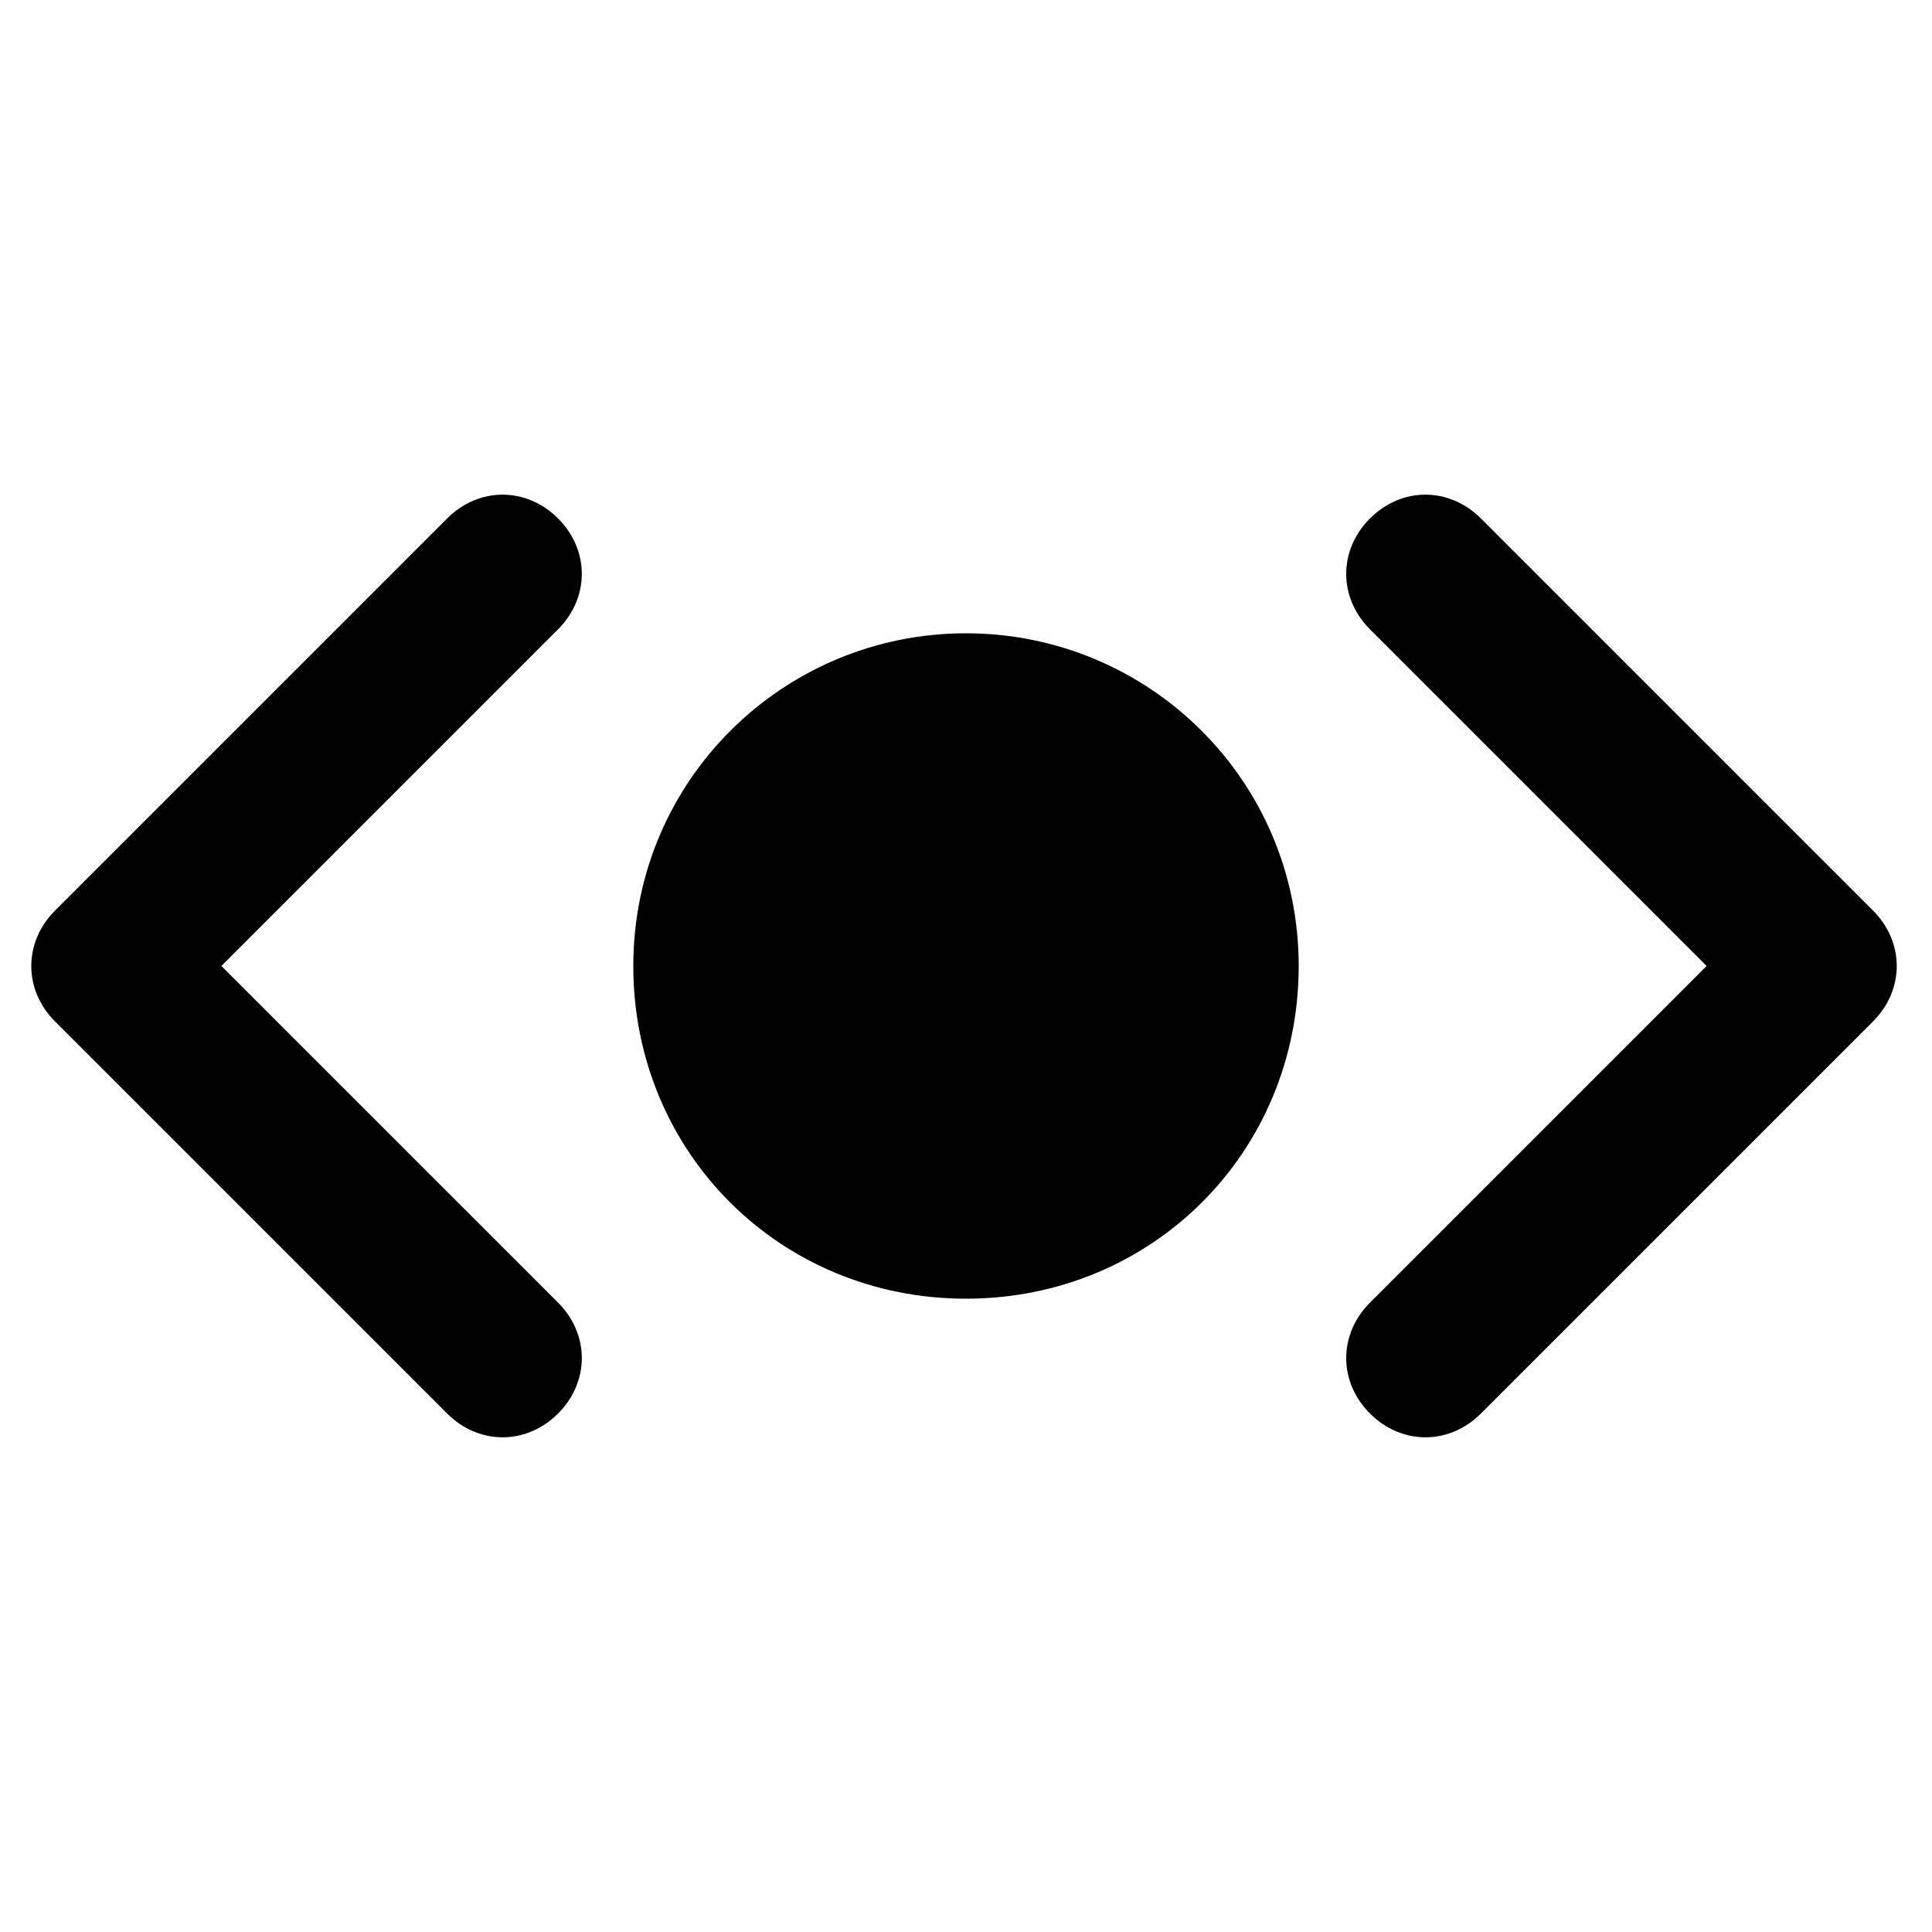
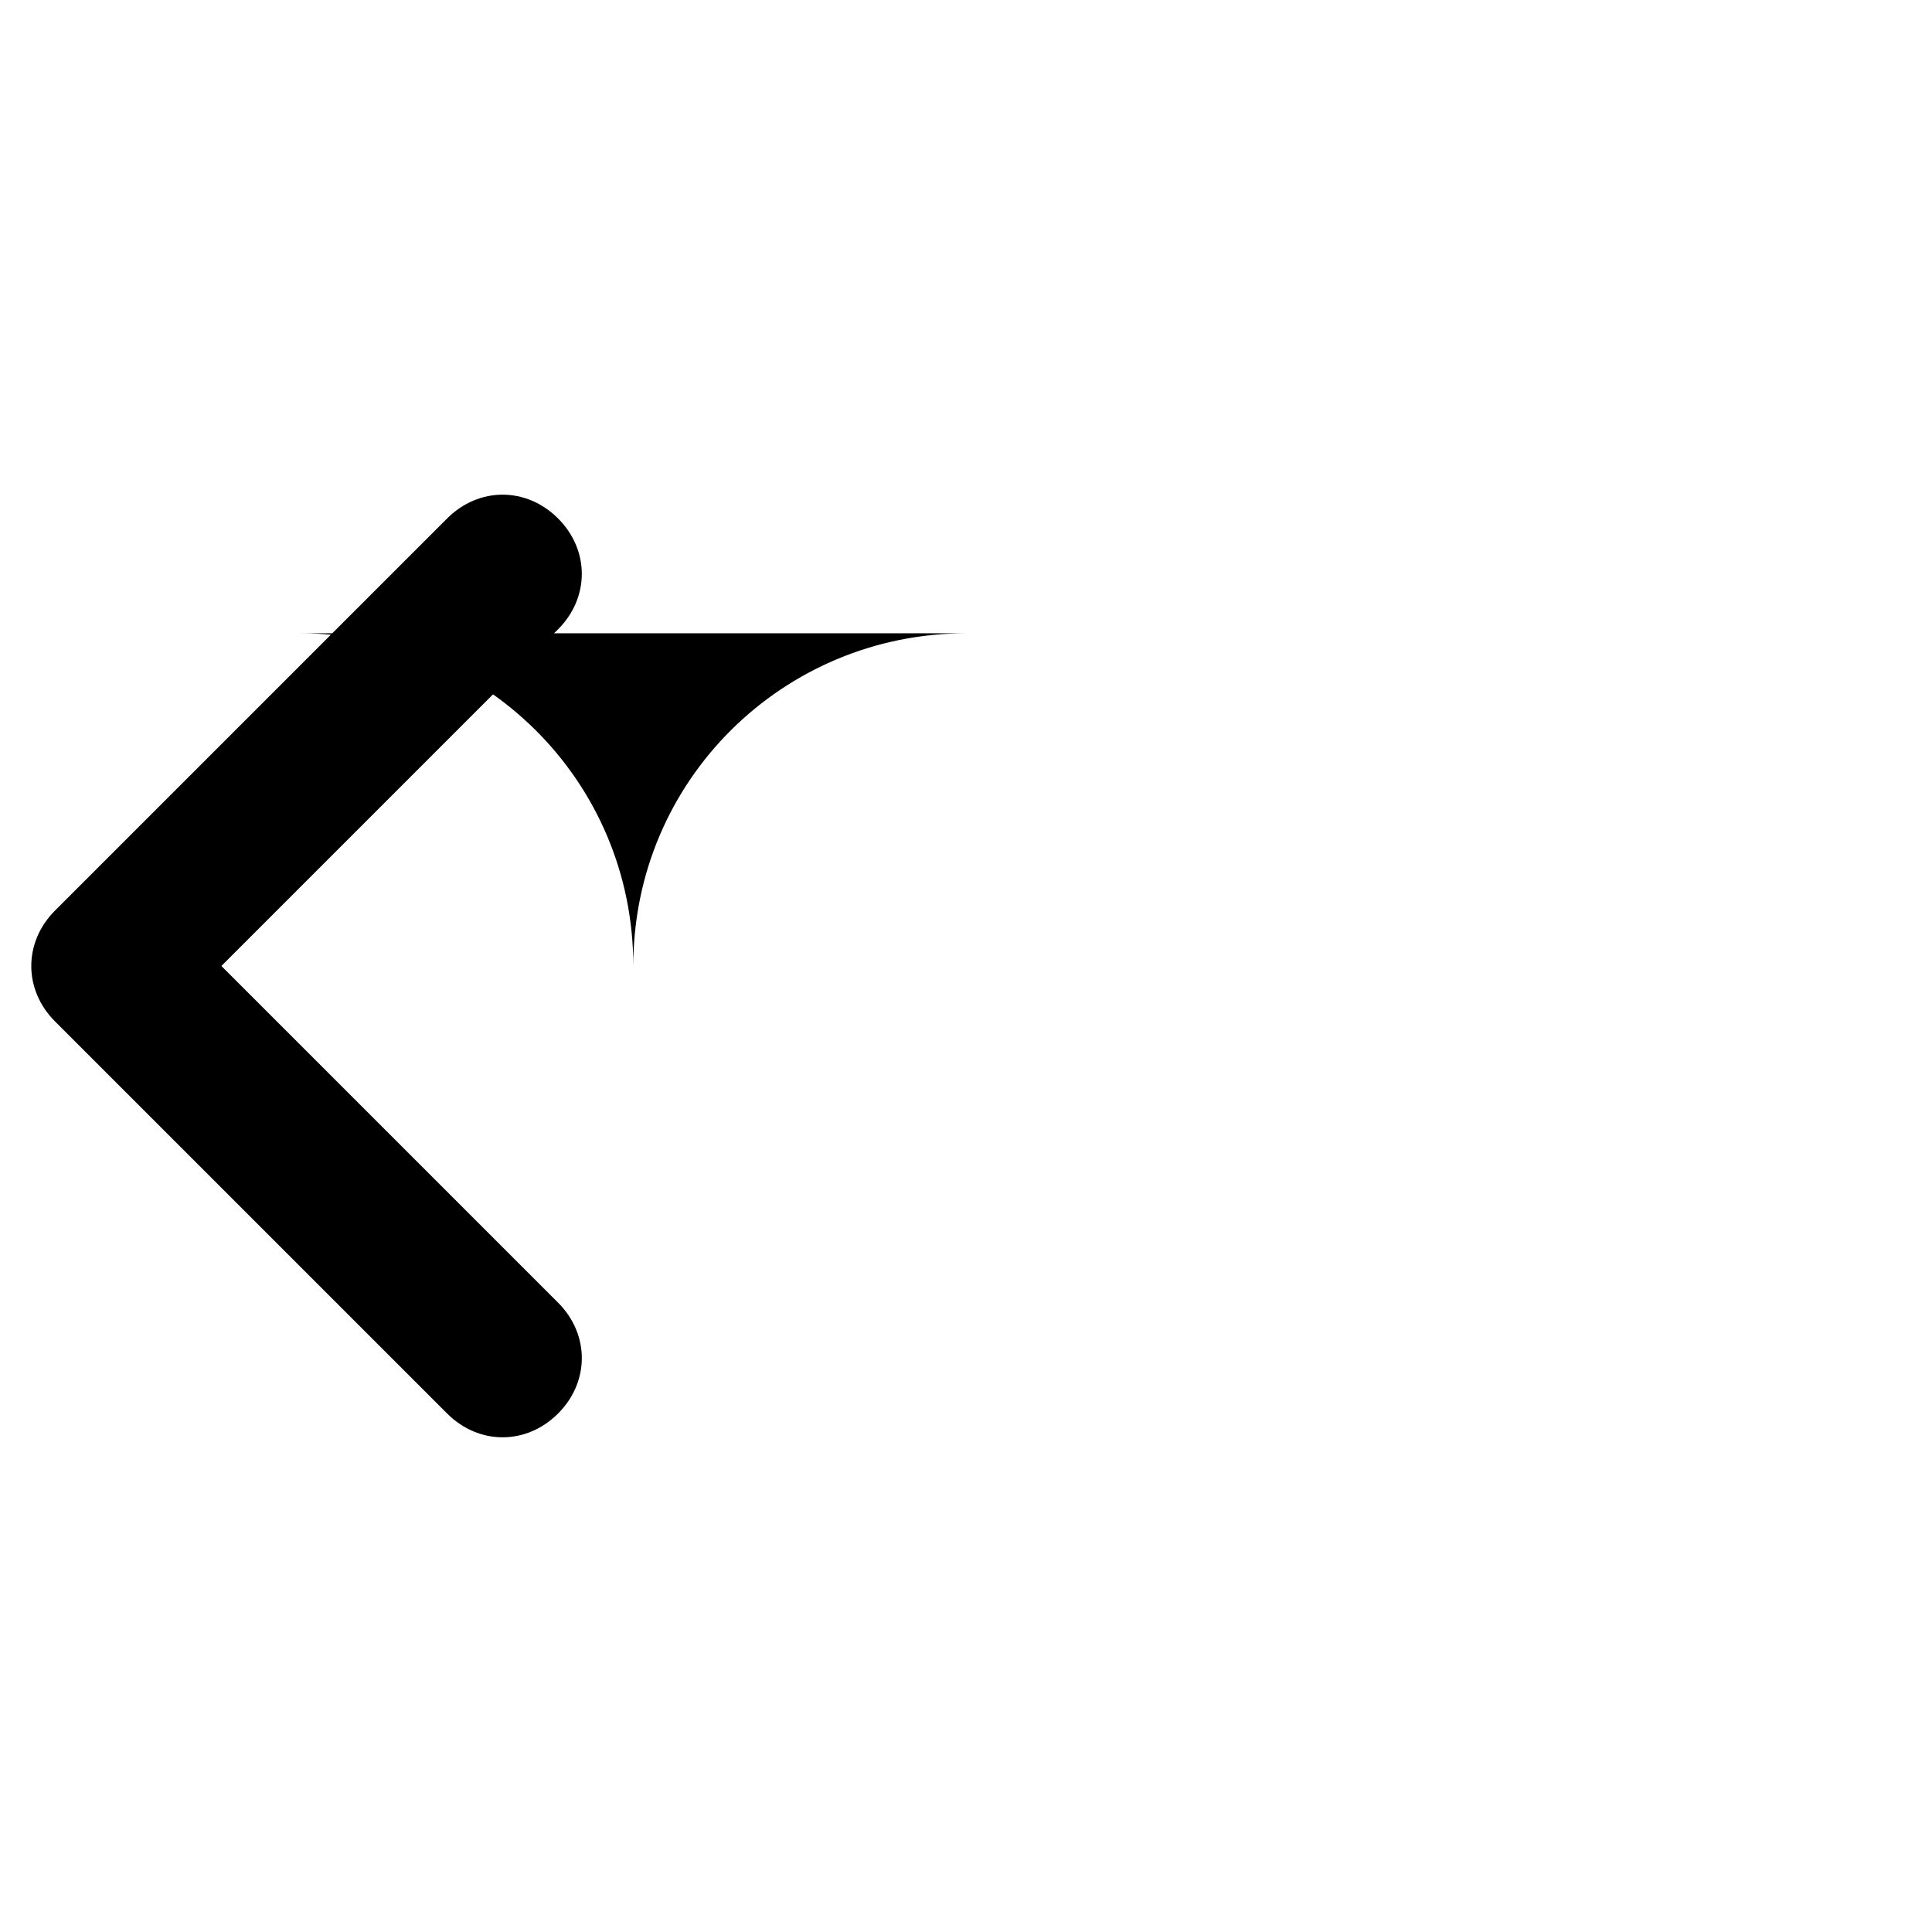
<svg xmlns="http://www.w3.org/2000/svg" fill="#000000" width="800px" height="800px" version="1.1" viewBox="144 144 512 512">
  <g>
-     <path d="m400 311.83c-48.281 0-88.168 38.836-88.168 88.168s38.836 88.168 88.168 88.168 88.168-38.836 88.168-88.168c-0.004-49.332-39.887-88.168-88.168-88.168z" />
-     <path d="m640.36 385.3-103.91-103.91c-8.398-8.398-20.992-8.398-29.391 0-8.398 8.398-8.398 20.992 0 29.391l89.215 89.215-89.215 89.215c-8.398 8.398-8.398 20.992 0 29.391 4.199 4.199 9.445 6.297 14.695 6.297 5.246 0 10.496-2.098 14.695-6.297l103.91-103.91c8.398-8.398 8.398-20.996 0.004-29.391z" />
+     <path d="m400 311.83c-48.281 0-88.168 38.836-88.168 88.168c-0.004-49.332-39.887-88.168-88.168-88.168z" />
    <path d="m291.89 281.39c-8.398-8.398-20.992-8.398-29.391 0l-103.91 103.91c-8.398 8.398-8.398 20.992 0 29.391l103.91 103.91c4.199 4.199 9.445 6.297 14.695 6.297 5.246 0 10.496-2.098 14.695-6.297 8.398-8.398 8.398-20.992 0-29.391l-89.219-89.215 89.215-89.215c8.398-8.398 8.398-20.996 0.004-29.391z" />
  </g>
</svg>